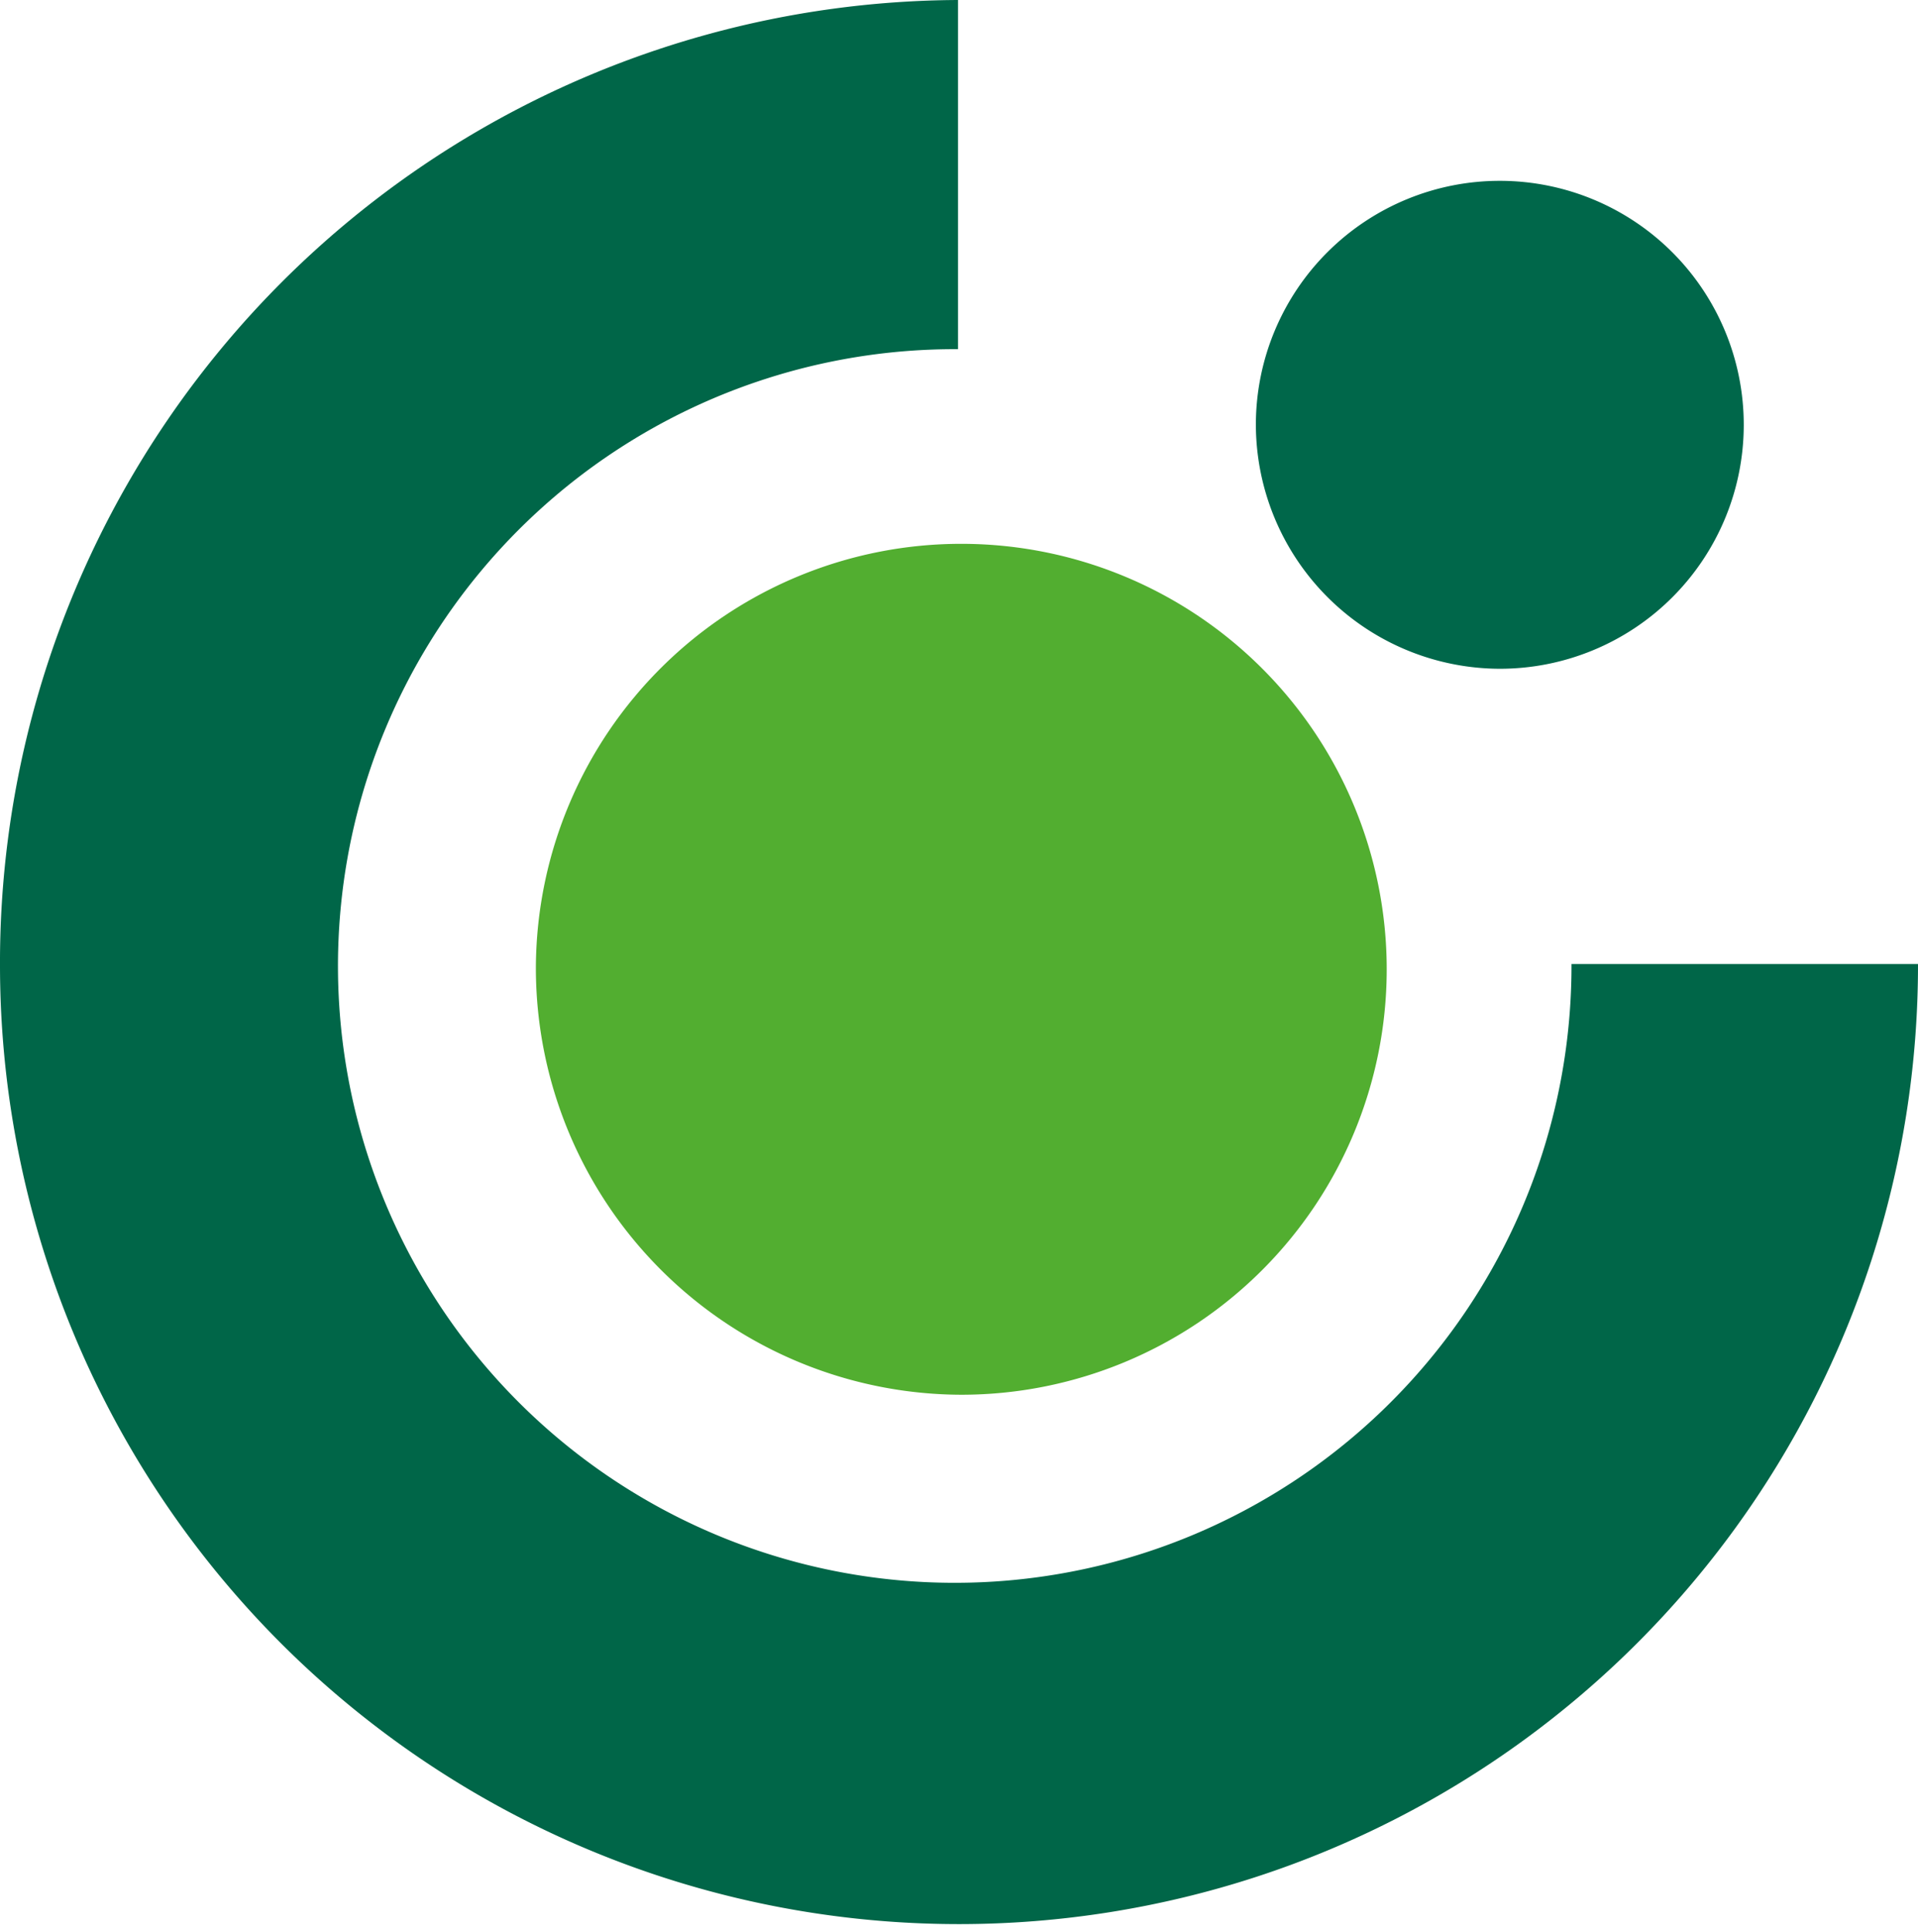
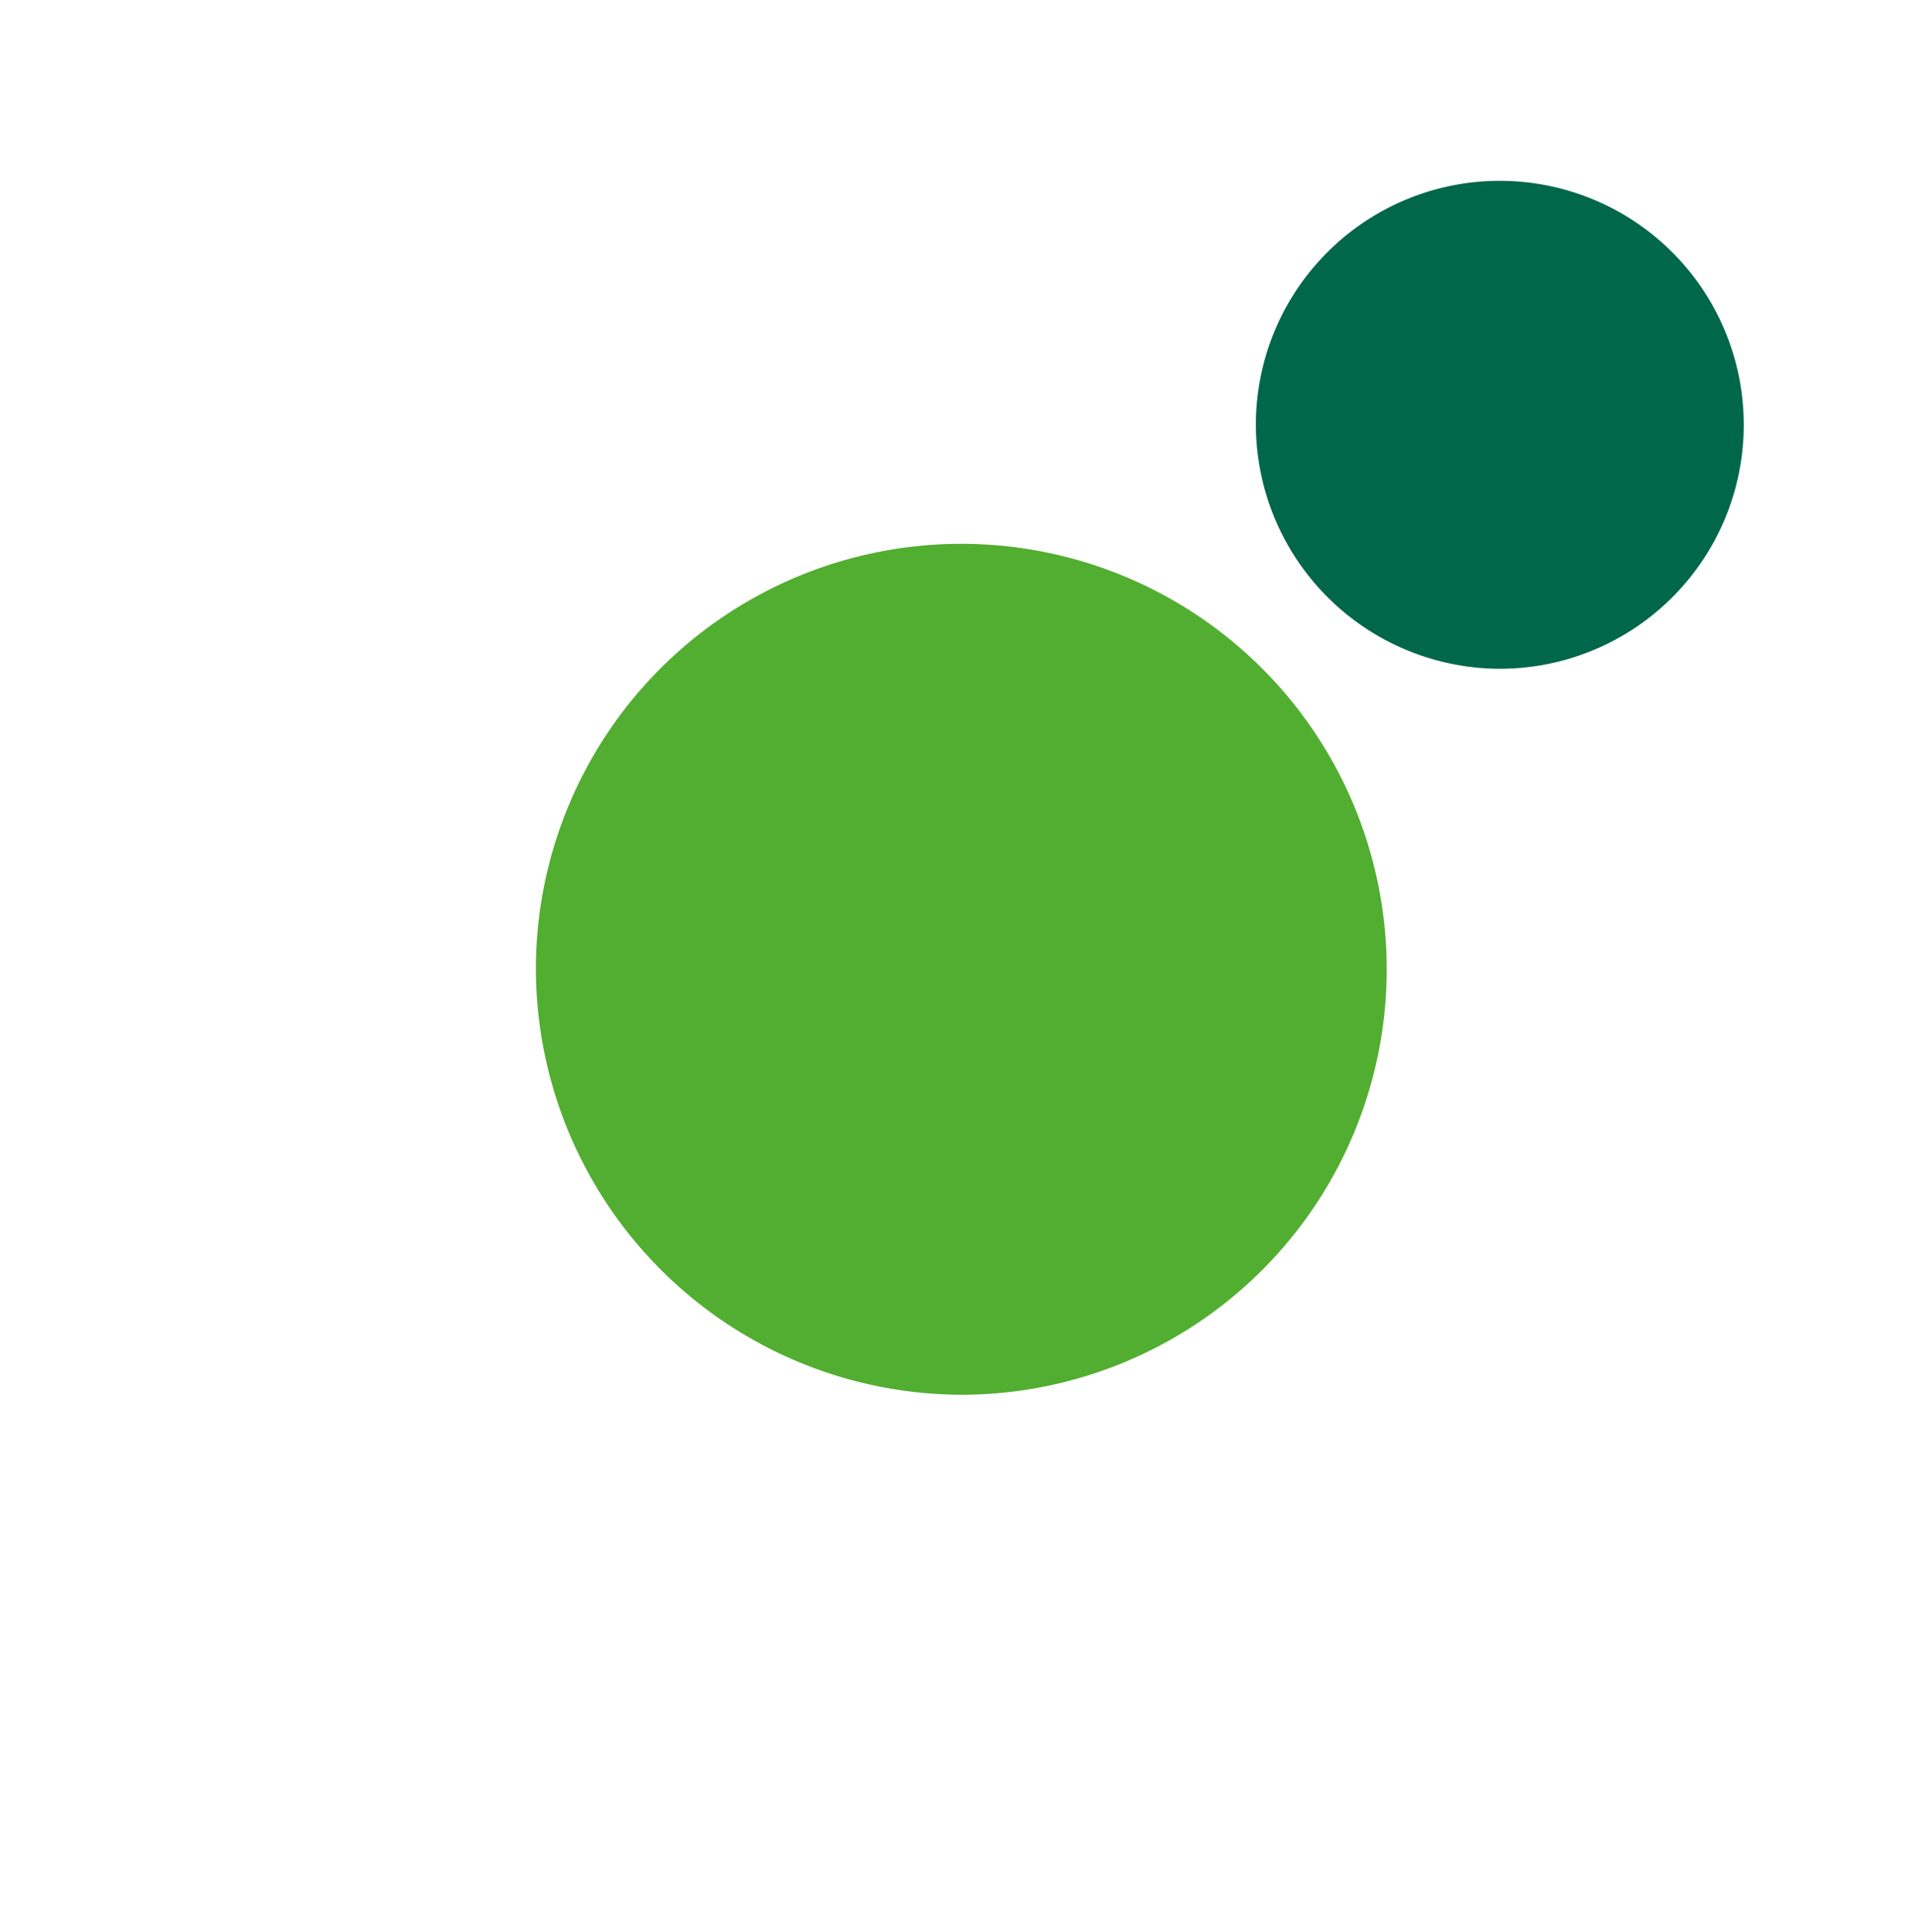
<svg xmlns="http://www.w3.org/2000/svg" viewBox="0 0 29.17 29.38">
-   <path d="m0 14.69a14.64 14.64 0 0 1 14.57-14.69v5.31a9.38 9.38 0 1 0 9.33 9.35h5.27a14.58 14.58 0 1 1 -29.17.03" fill="#006648" />
  <path d="m8.15 14.69a6.47 6.47 0 1 1 6.47 6.52 6.49 6.49 0 0 1 -6.47-6.52" fill="#52ae30" />
  <path d="m19.1 6.44a3.71 3.71 0 1 1 3.71 3.73 3.72 3.72 0 0 1 -3.71-3.73" fill="#00674a" />
</svg>